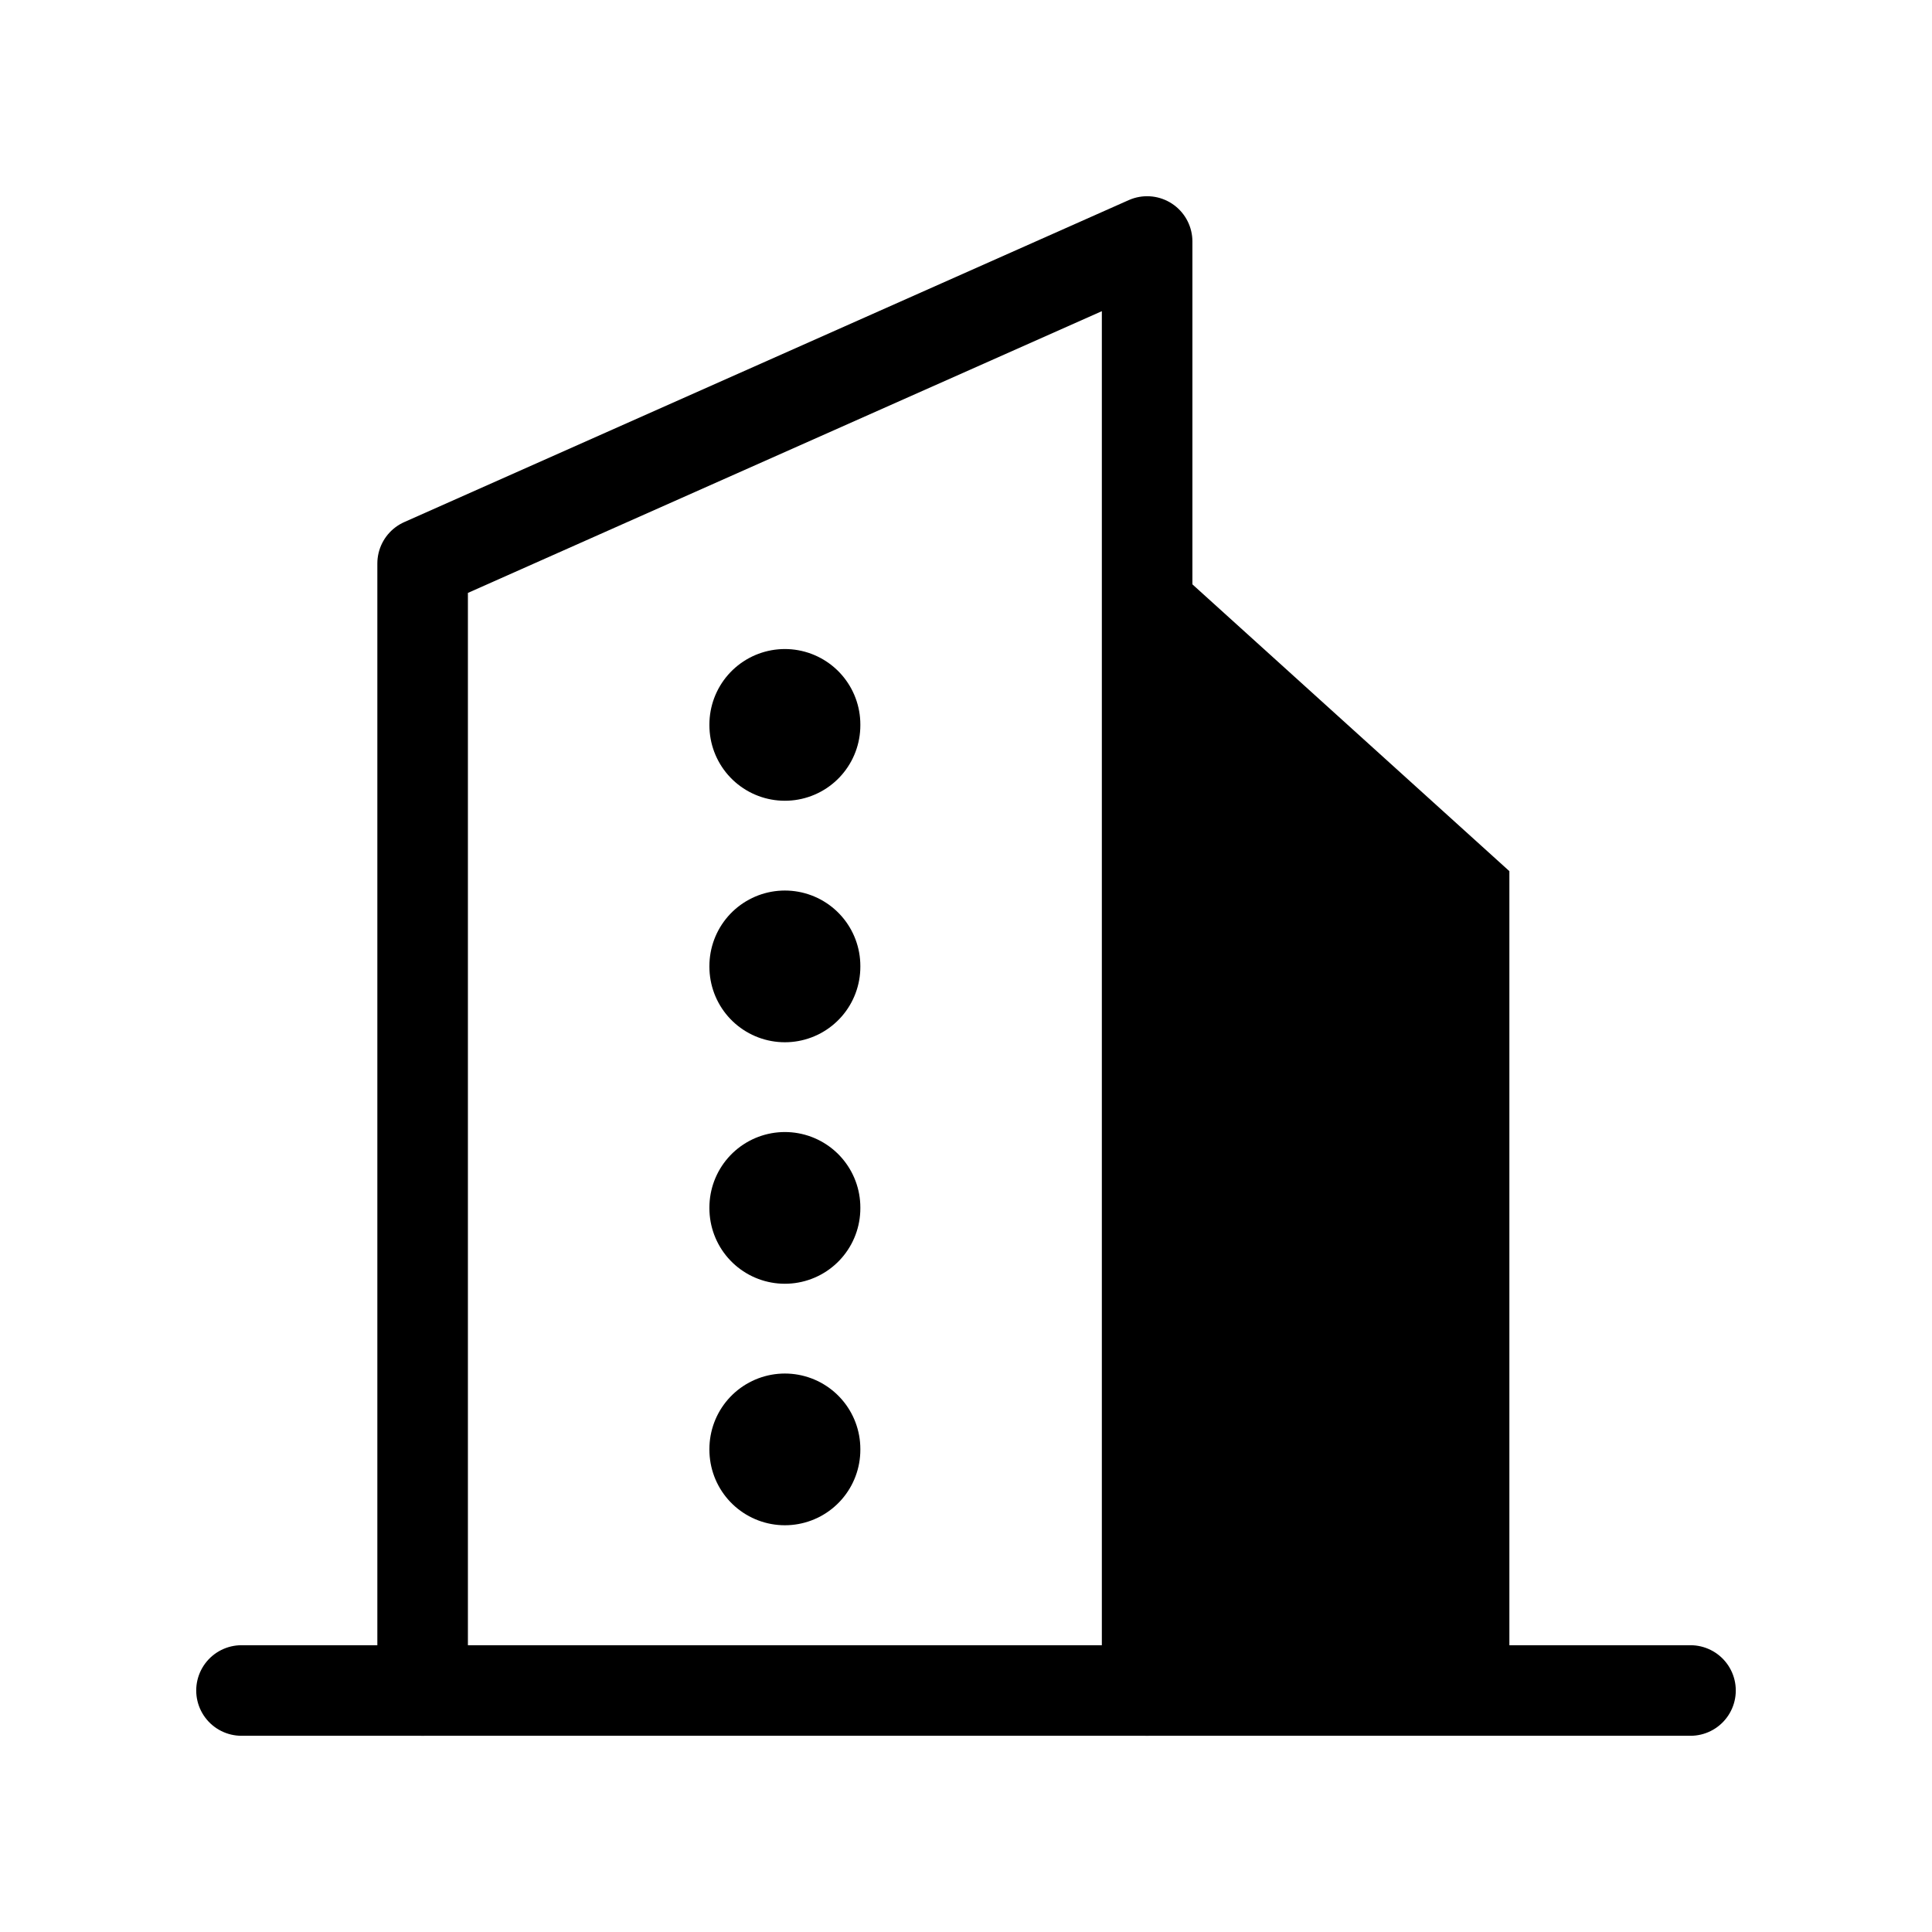
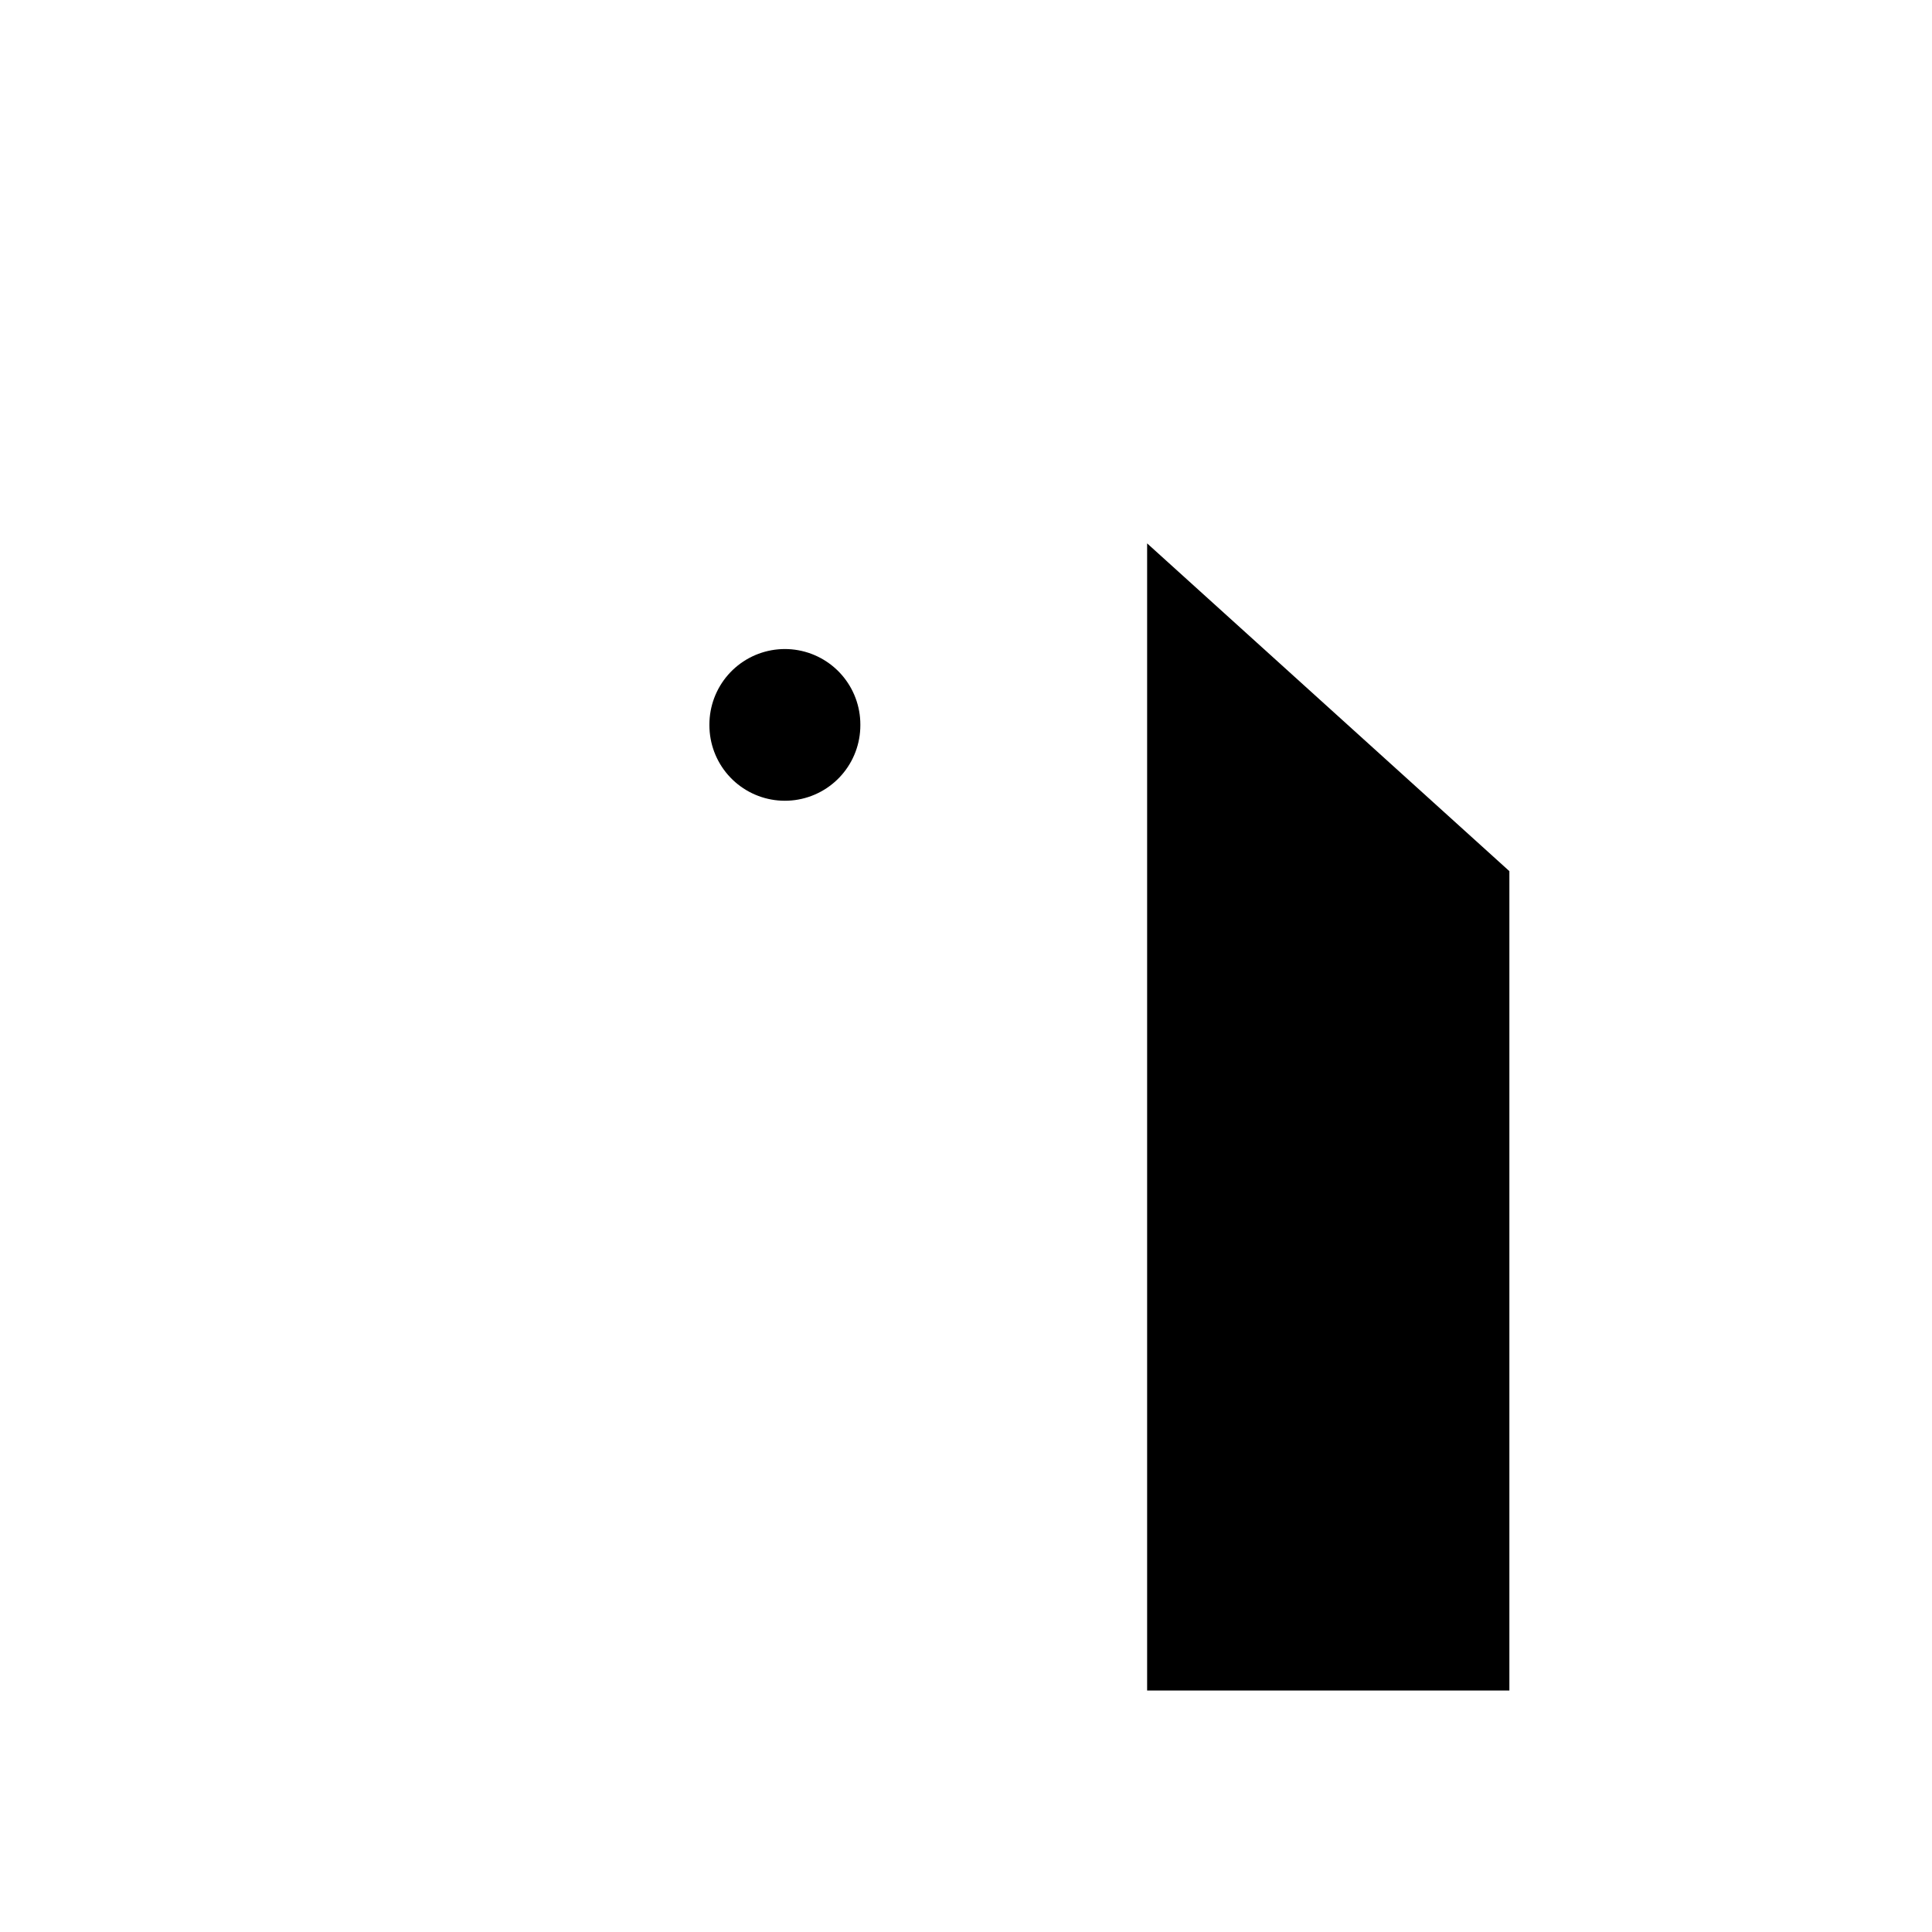
<svg xmlns="http://www.w3.org/2000/svg" width="32" height="32" viewBox="0 0 32 32" fill="none">
-   <path d="M4 28H28" stroke="black" stroke-width="1.5" stroke-linecap="round" stroke-linejoin="round" />
-   <path d="M7 28V9.333L19 4V28" stroke="black" stroke-width="1.5" stroke-linecap="round" stroke-linejoin="round" />
  <path d="M19 9L25 14.429V21.214V28H19V26.143C19 22.619 19 15.217 19 9Z" fill="black" />
  <path d="M13 12V12.013" stroke="black" stroke-width="2.5" stroke-linecap="round" stroke-linejoin="round" />
-   <path d="M13 16V16.013" stroke="black" stroke-width="2.5" stroke-linecap="round" stroke-linejoin="round" />
-   <path d="M13 20V20.013" stroke="black" stroke-width="2.5" stroke-linecap="round" stroke-linejoin="round" />
-   <path d="M13 24V24.013" stroke="black" stroke-width="2.5" stroke-linecap="round" stroke-linejoin="round" />
</svg>